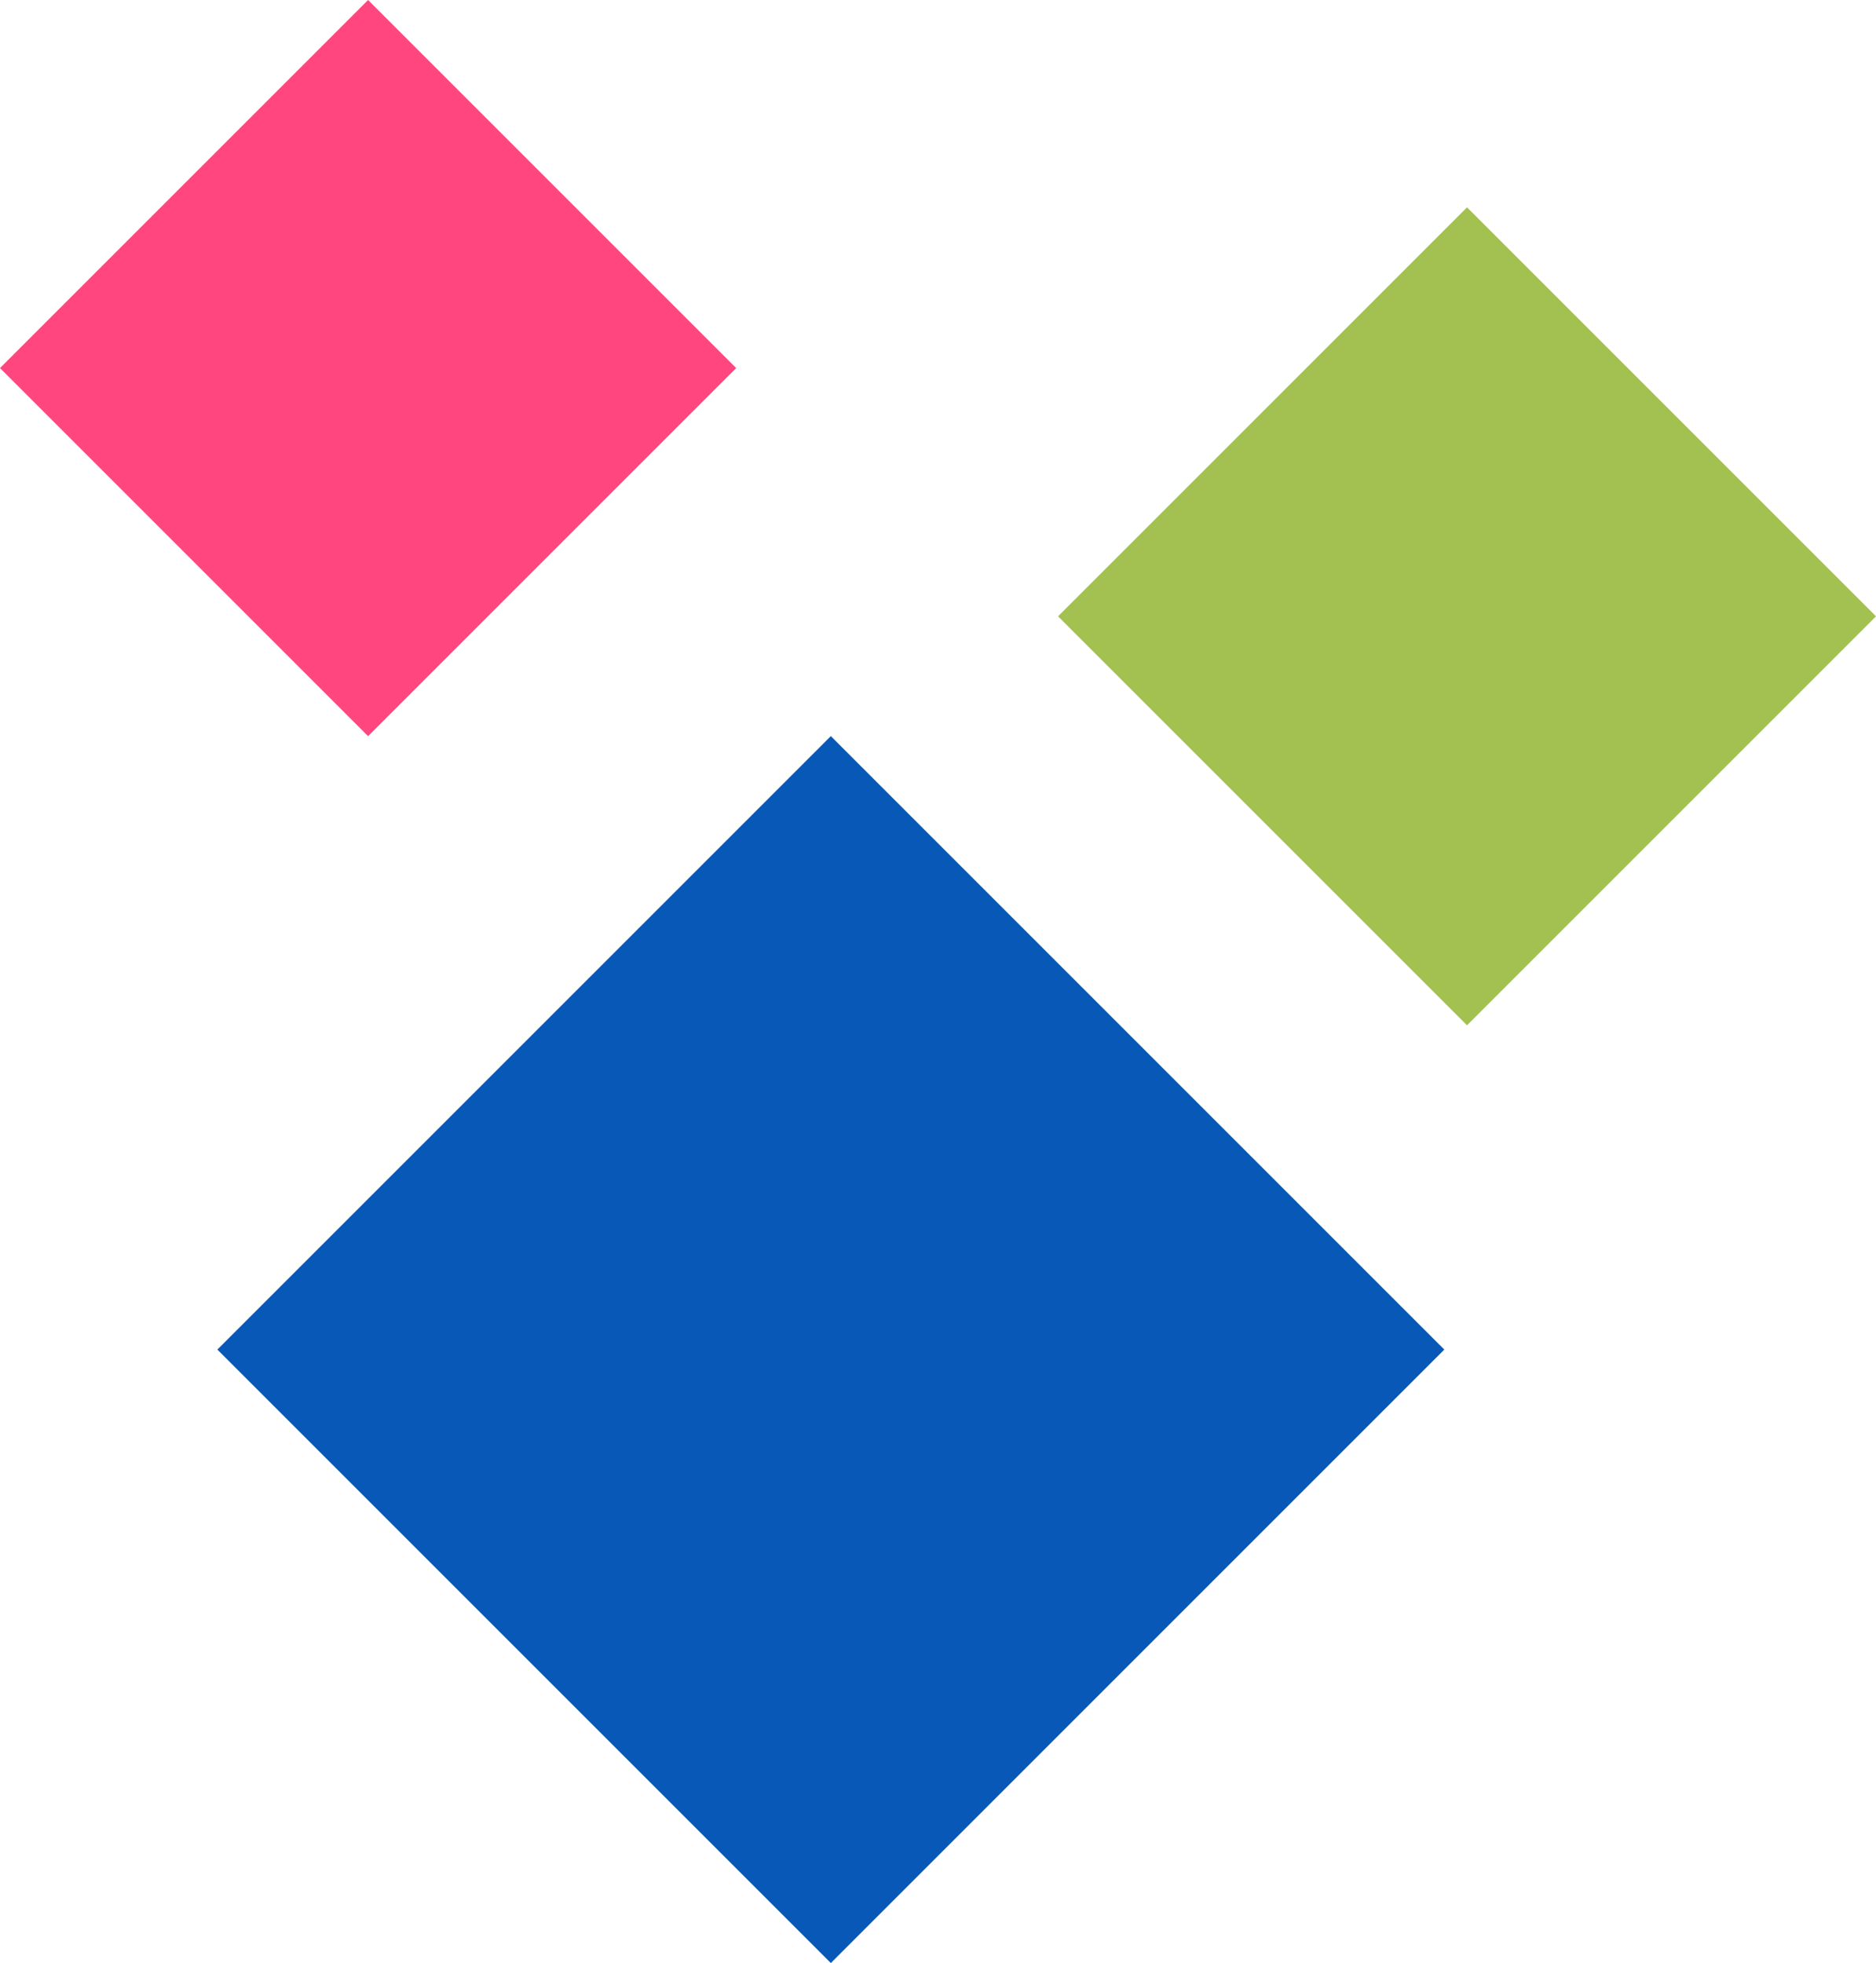
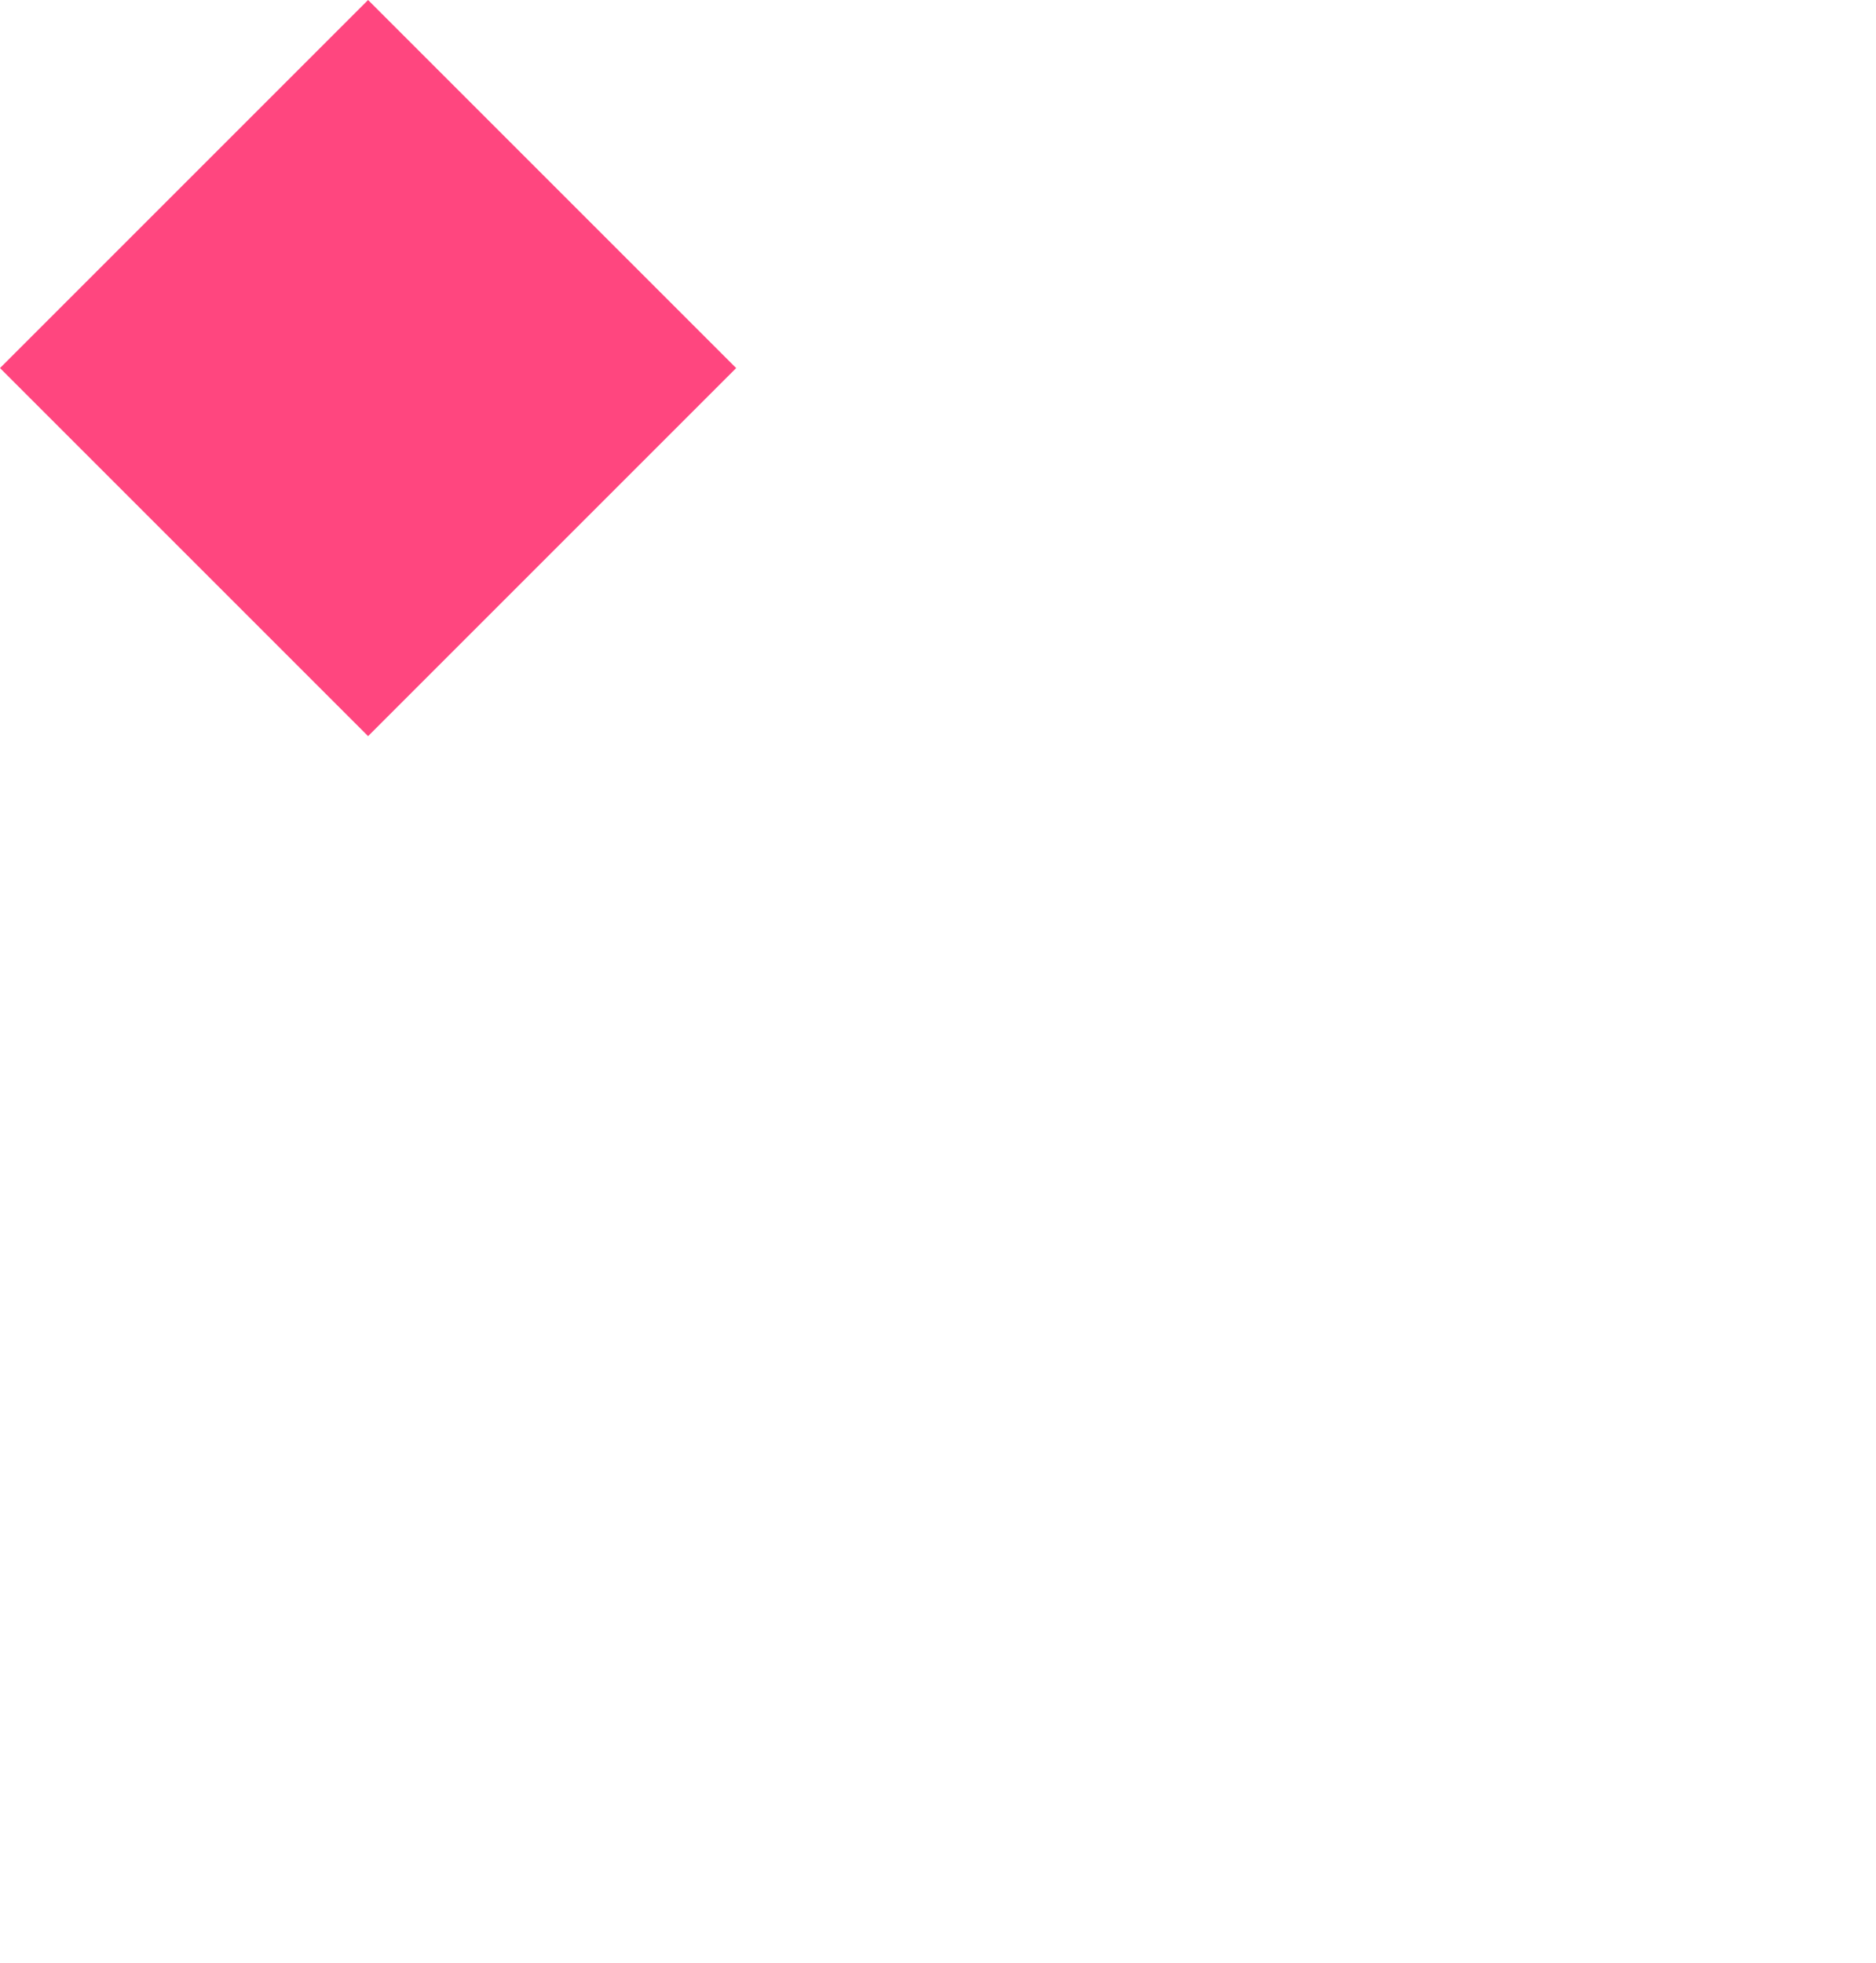
<svg xmlns="http://www.w3.org/2000/svg" width="32.435" height="33.941" viewBox="0 0 32.435 33.941">
  <g id="グループ_3052" data-name="グループ 3052" transform="translate(-586.636 -992.914)">
-     <rect id="長方形_1673" data-name="長方形 1673" width="15" height="15" transform="translate(590.394 1016.248) rotate(-45)" fill="#0758b7" />
    <rect id="長方形_1674" data-name="長方形 1674" width="9" height="9" transform="translate(586.636 999.278) rotate(-45)" fill="#ff467f" />
-     <rect id="長方形_1675" data-name="長方形 1675" width="10" height="10" transform="translate(604.929 1003.57) rotate(-45)" fill="#a3c150" />
  </g>
</svg>